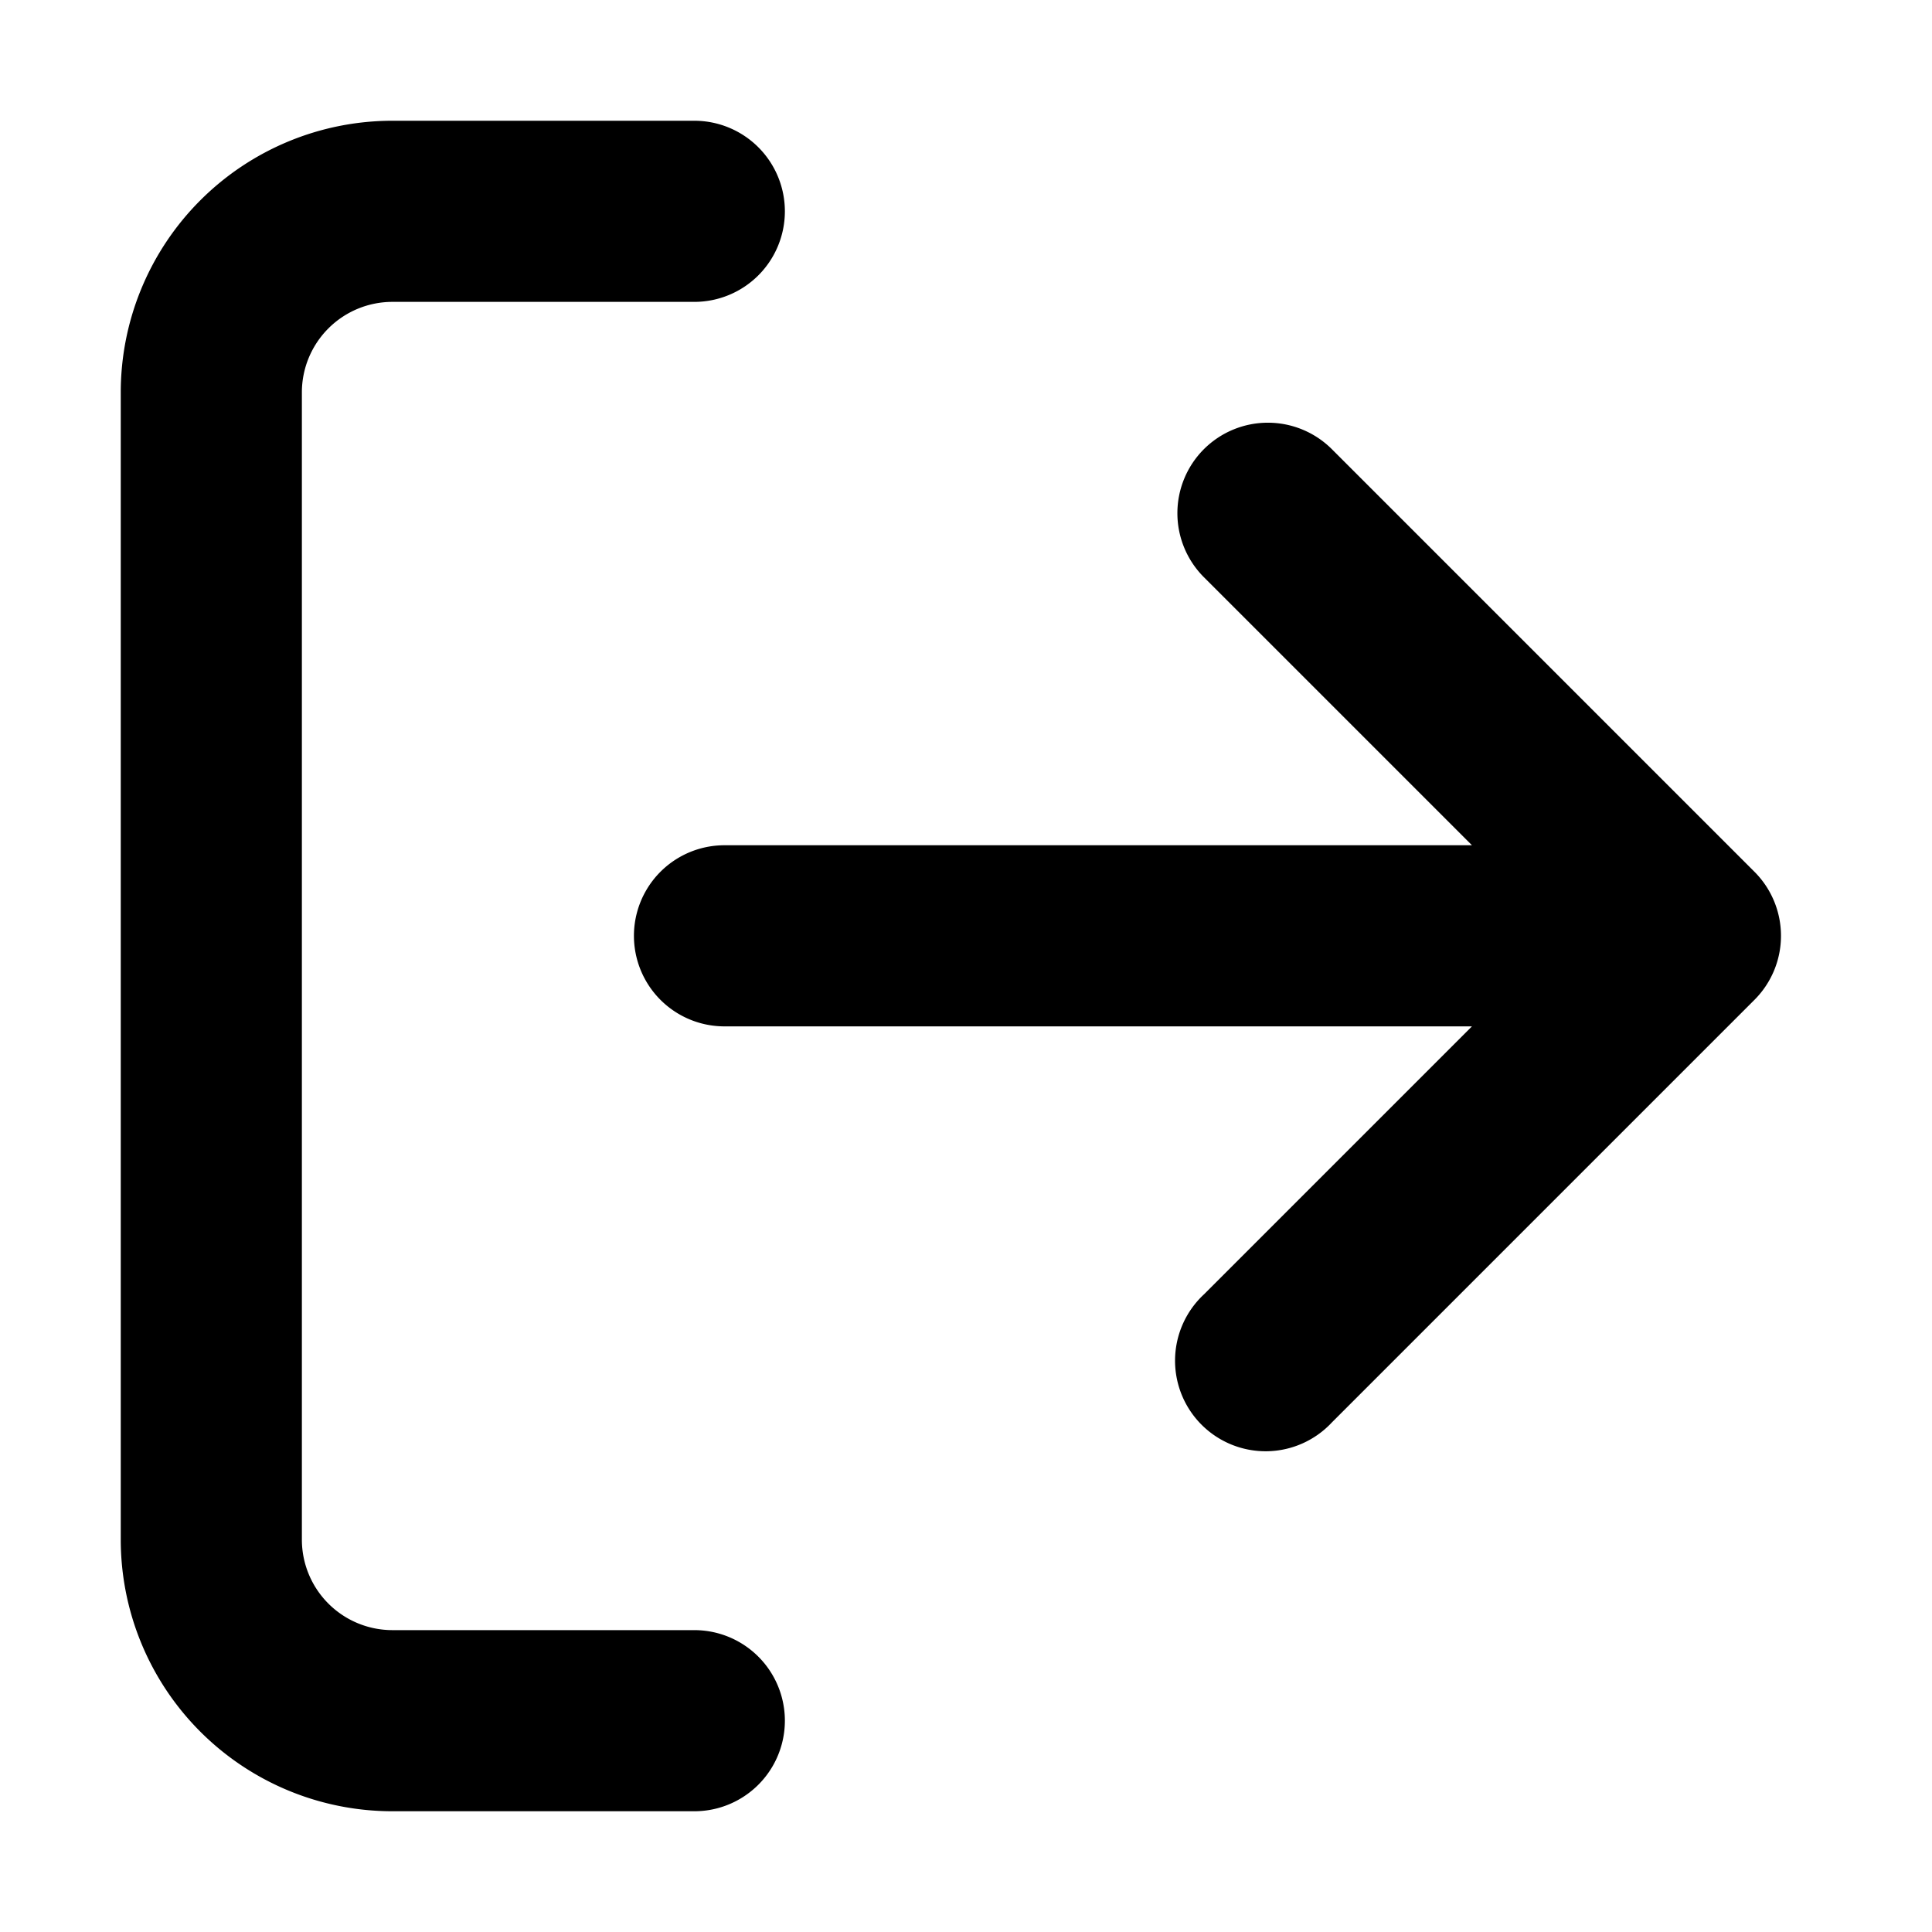
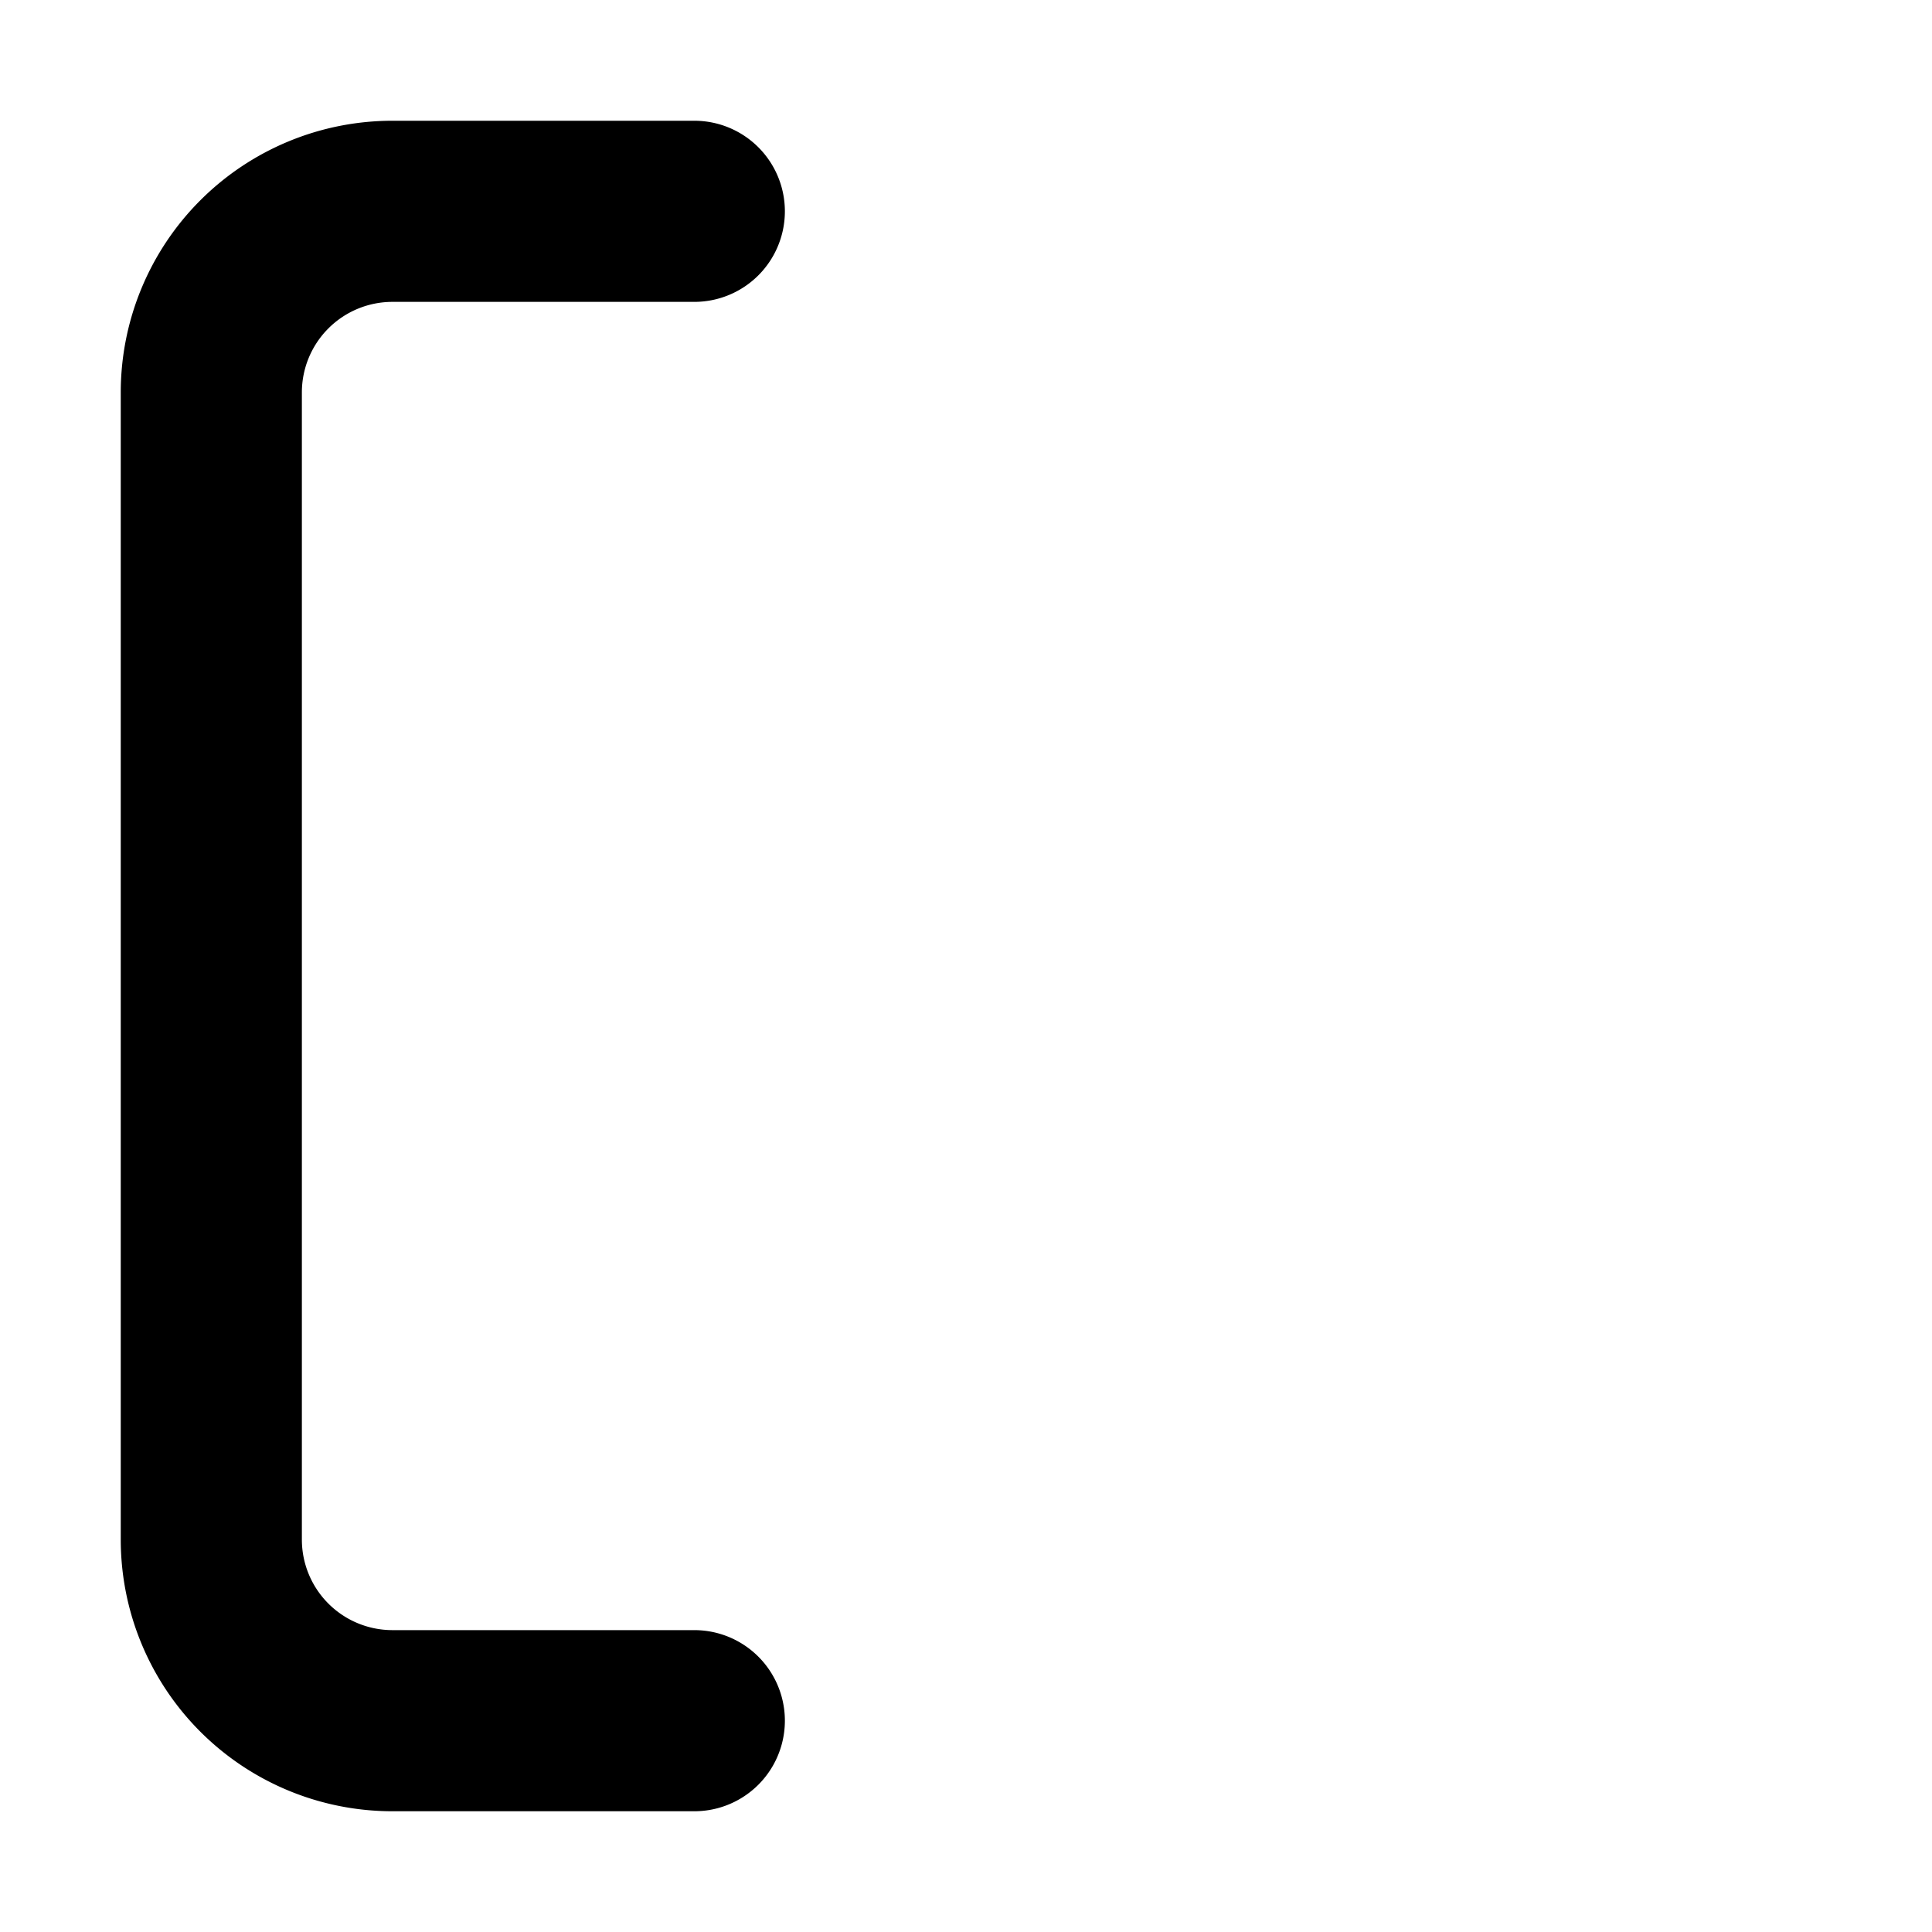
<svg xmlns="http://www.w3.org/2000/svg" width="800px" height="800px" viewBox="0 0 16 16" fill="none">
  <g fill="#000000">
    <path d="M6.5 1.75A.75.75 0 005.75 1h-2.5A2.25 2.25 0 001 3.25v9.5A2.25 2.25 0 003.25 15h2.5a.75.75 0 000-1.5h-2.5a.75.75 0 01-.75-.75v-9.5a.75.75 0 01.75-.75h2.5a.75.75 0 00.75-.75z" />
-     <path d="M9.97 3.72a.75.75 0 011.06 0l3.5 3.5a.75.75 0 010 1.06l-3.5 3.5a.75.75 0 11-1.06-1.06l2.22-2.22H6A.75.75 0 016 7h6.19L9.97 4.78a.75.75 0 010-1.06z" />
  </g>
</svg>